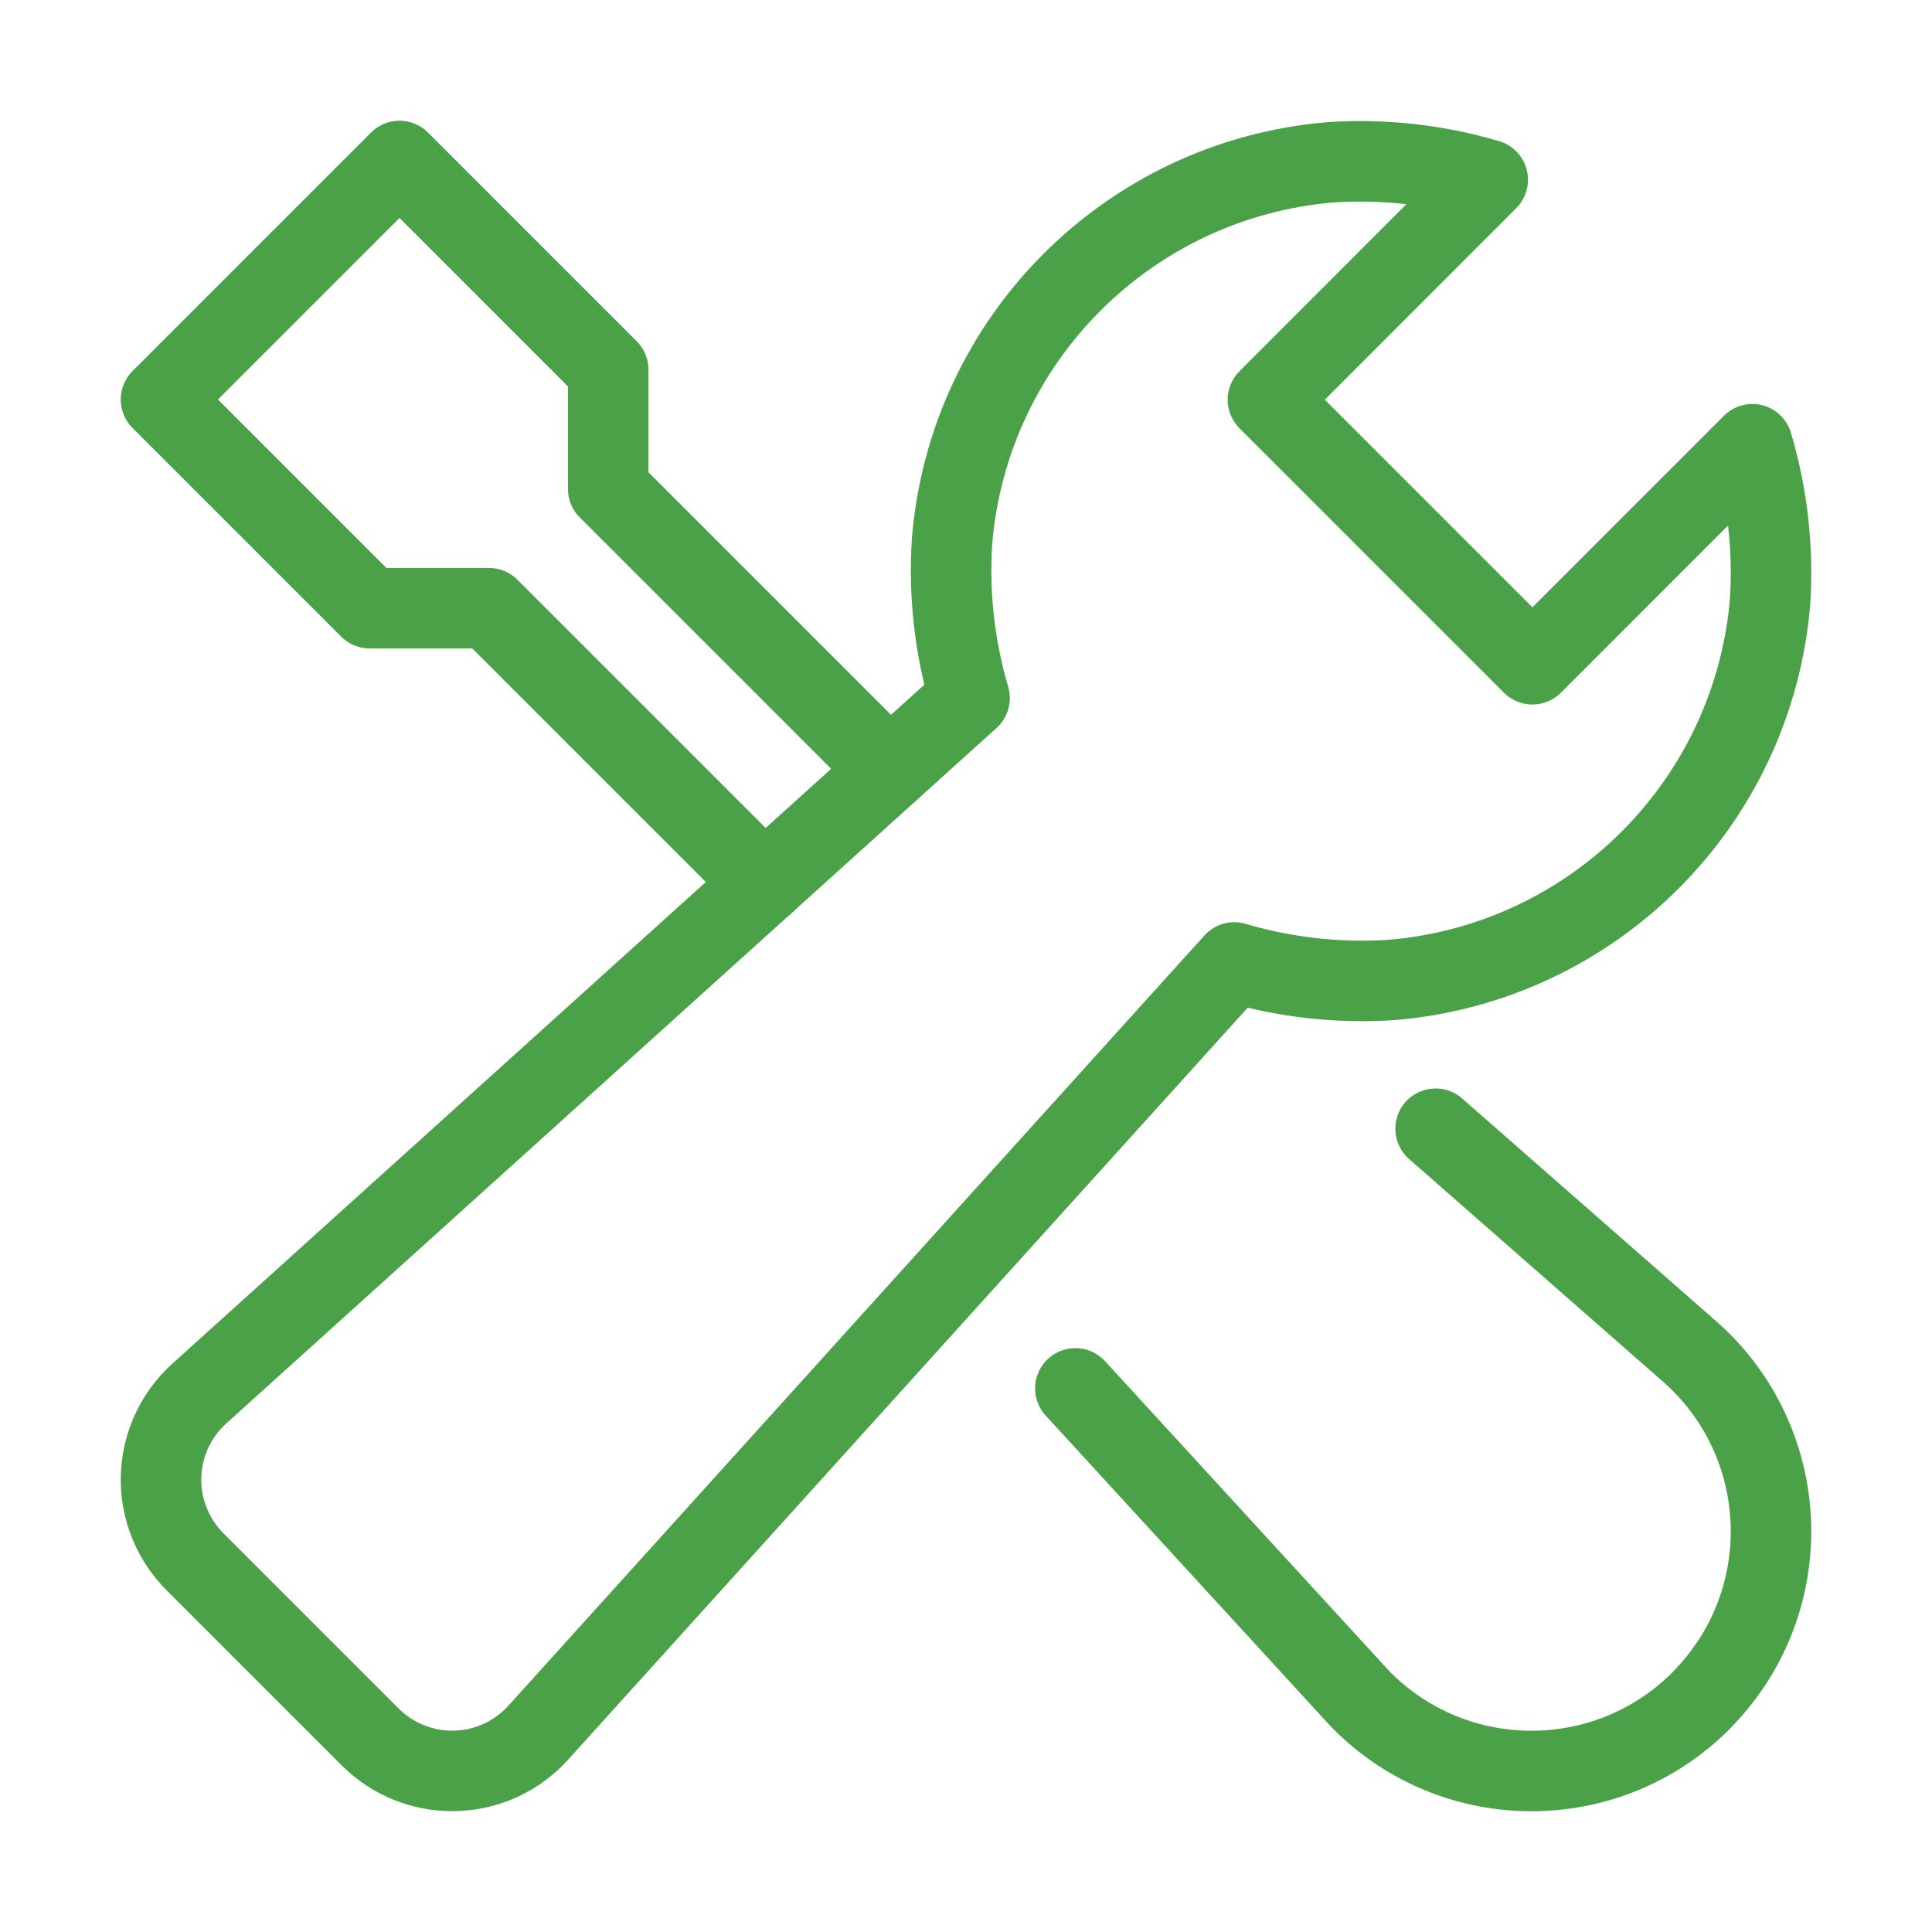
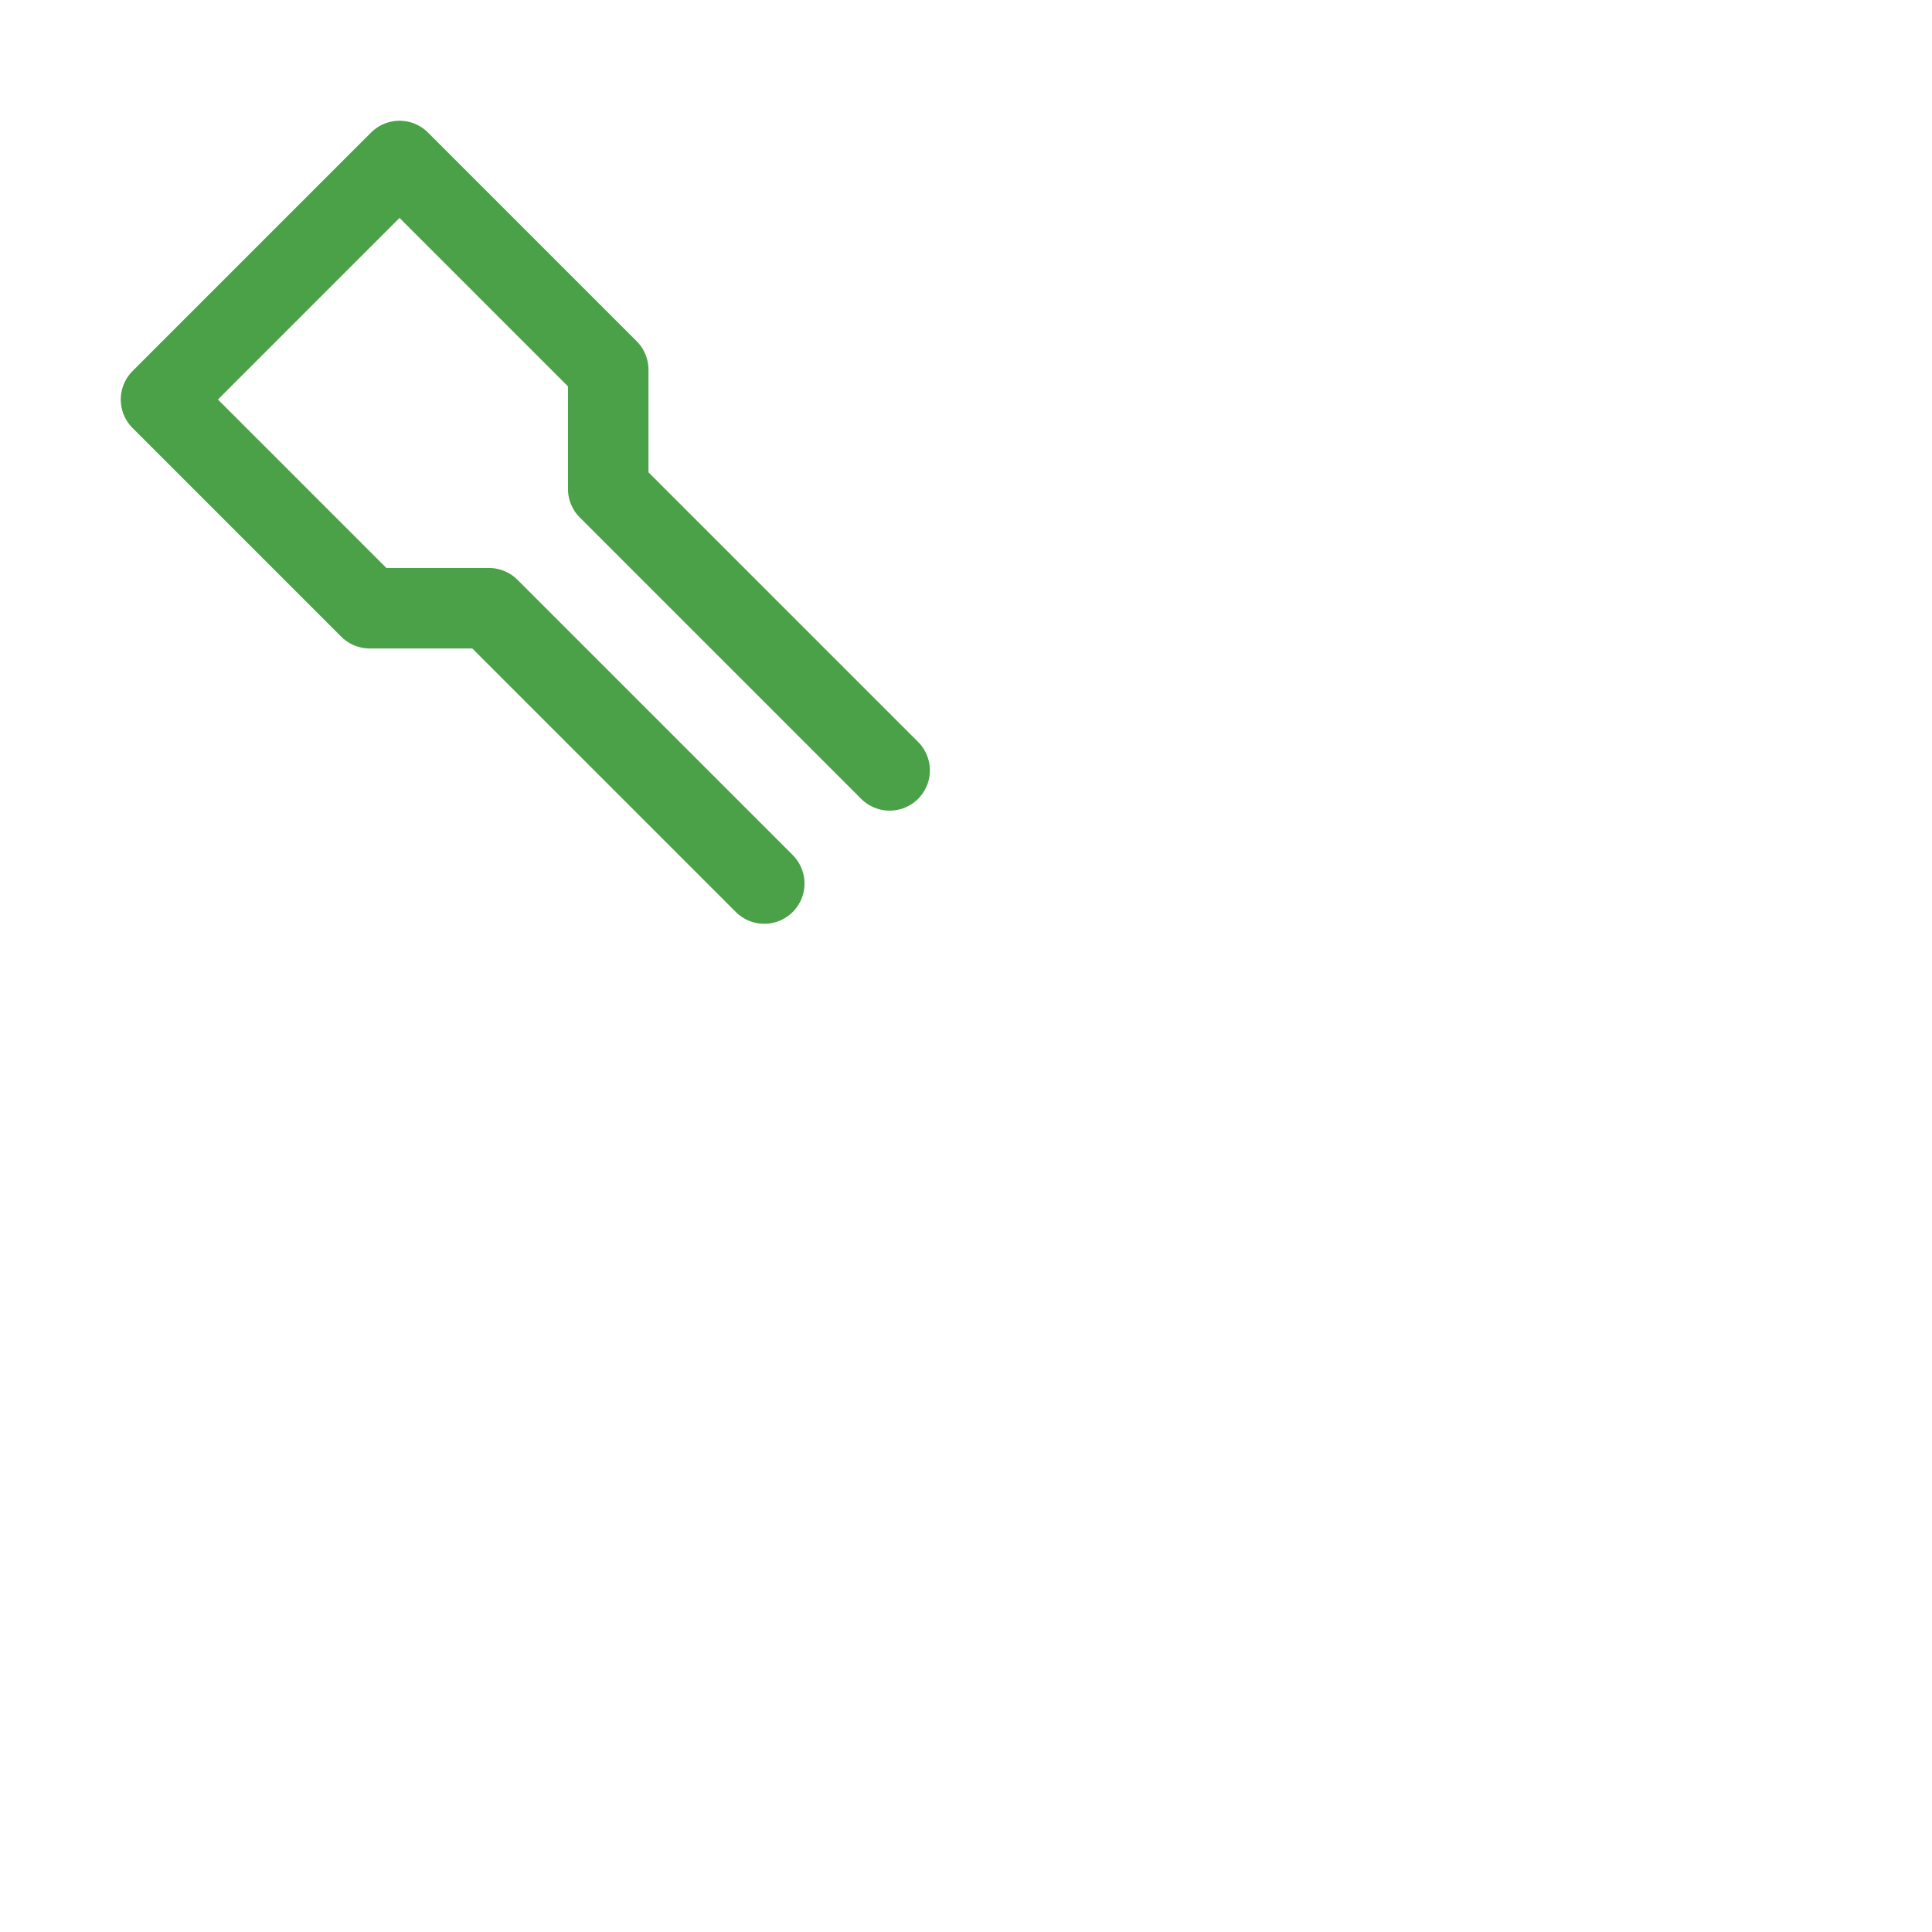
<svg xmlns="http://www.w3.org/2000/svg" width="48" height="48" viewBox="0 0 48 48" fill="none">
-   <path d="M35.667 28.043L42.039 33.63C44.477 35.833 44.668 39.596 42.465 42.035C42.398 42.109 42.329 42.183 42.258 42.257C39.933 44.581 36.165 44.581 33.84 42.257C33.766 42.183 33.7 42.109 33.633 42.035L26.717 34.494" stroke="#4AA147" stroke-width="2" stroke-linecap="round" stroke-linejoin="round" />
  <path d="M22.103 19.14L15.111 12.148V9.185L9.926 4L4 9.926L9.185 15.111H12.148L18.988 21.951" stroke="#4AA147" stroke-width="2" stroke-linecap="round" stroke-linejoin="round" />
-   <path fill-rule="evenodd" clip-rule="evenodd" d="M43.537 11.037L38.073 16.503L31.501 9.931L36.962 4.466C35.697 4.093 34.377 3.946 33.061 4.032C28.048 4.449 24.071 8.427 23.654 13.439C23.568 14.756 23.715 16.078 24.089 17.344L4.949 34.625C4.382 35.138 4.042 35.854 4.004 36.618C3.965 37.381 4.232 38.129 4.744 38.695C4.777 38.732 4.81 38.77 4.844 38.801L9.201 43.158C10.328 44.28 12.152 44.277 13.275 43.151C13.308 43.118 13.341 43.084 13.372 43.049L30.666 23.912C31.931 24.286 33.254 24.433 34.571 24.347C39.583 23.93 43.561 19.953 43.978 14.94C44.062 13.623 43.912 12.302 43.537 11.037Z" stroke="#4AA147" stroke-width="2" stroke-linecap="round" stroke-linejoin="round" />
</svg>